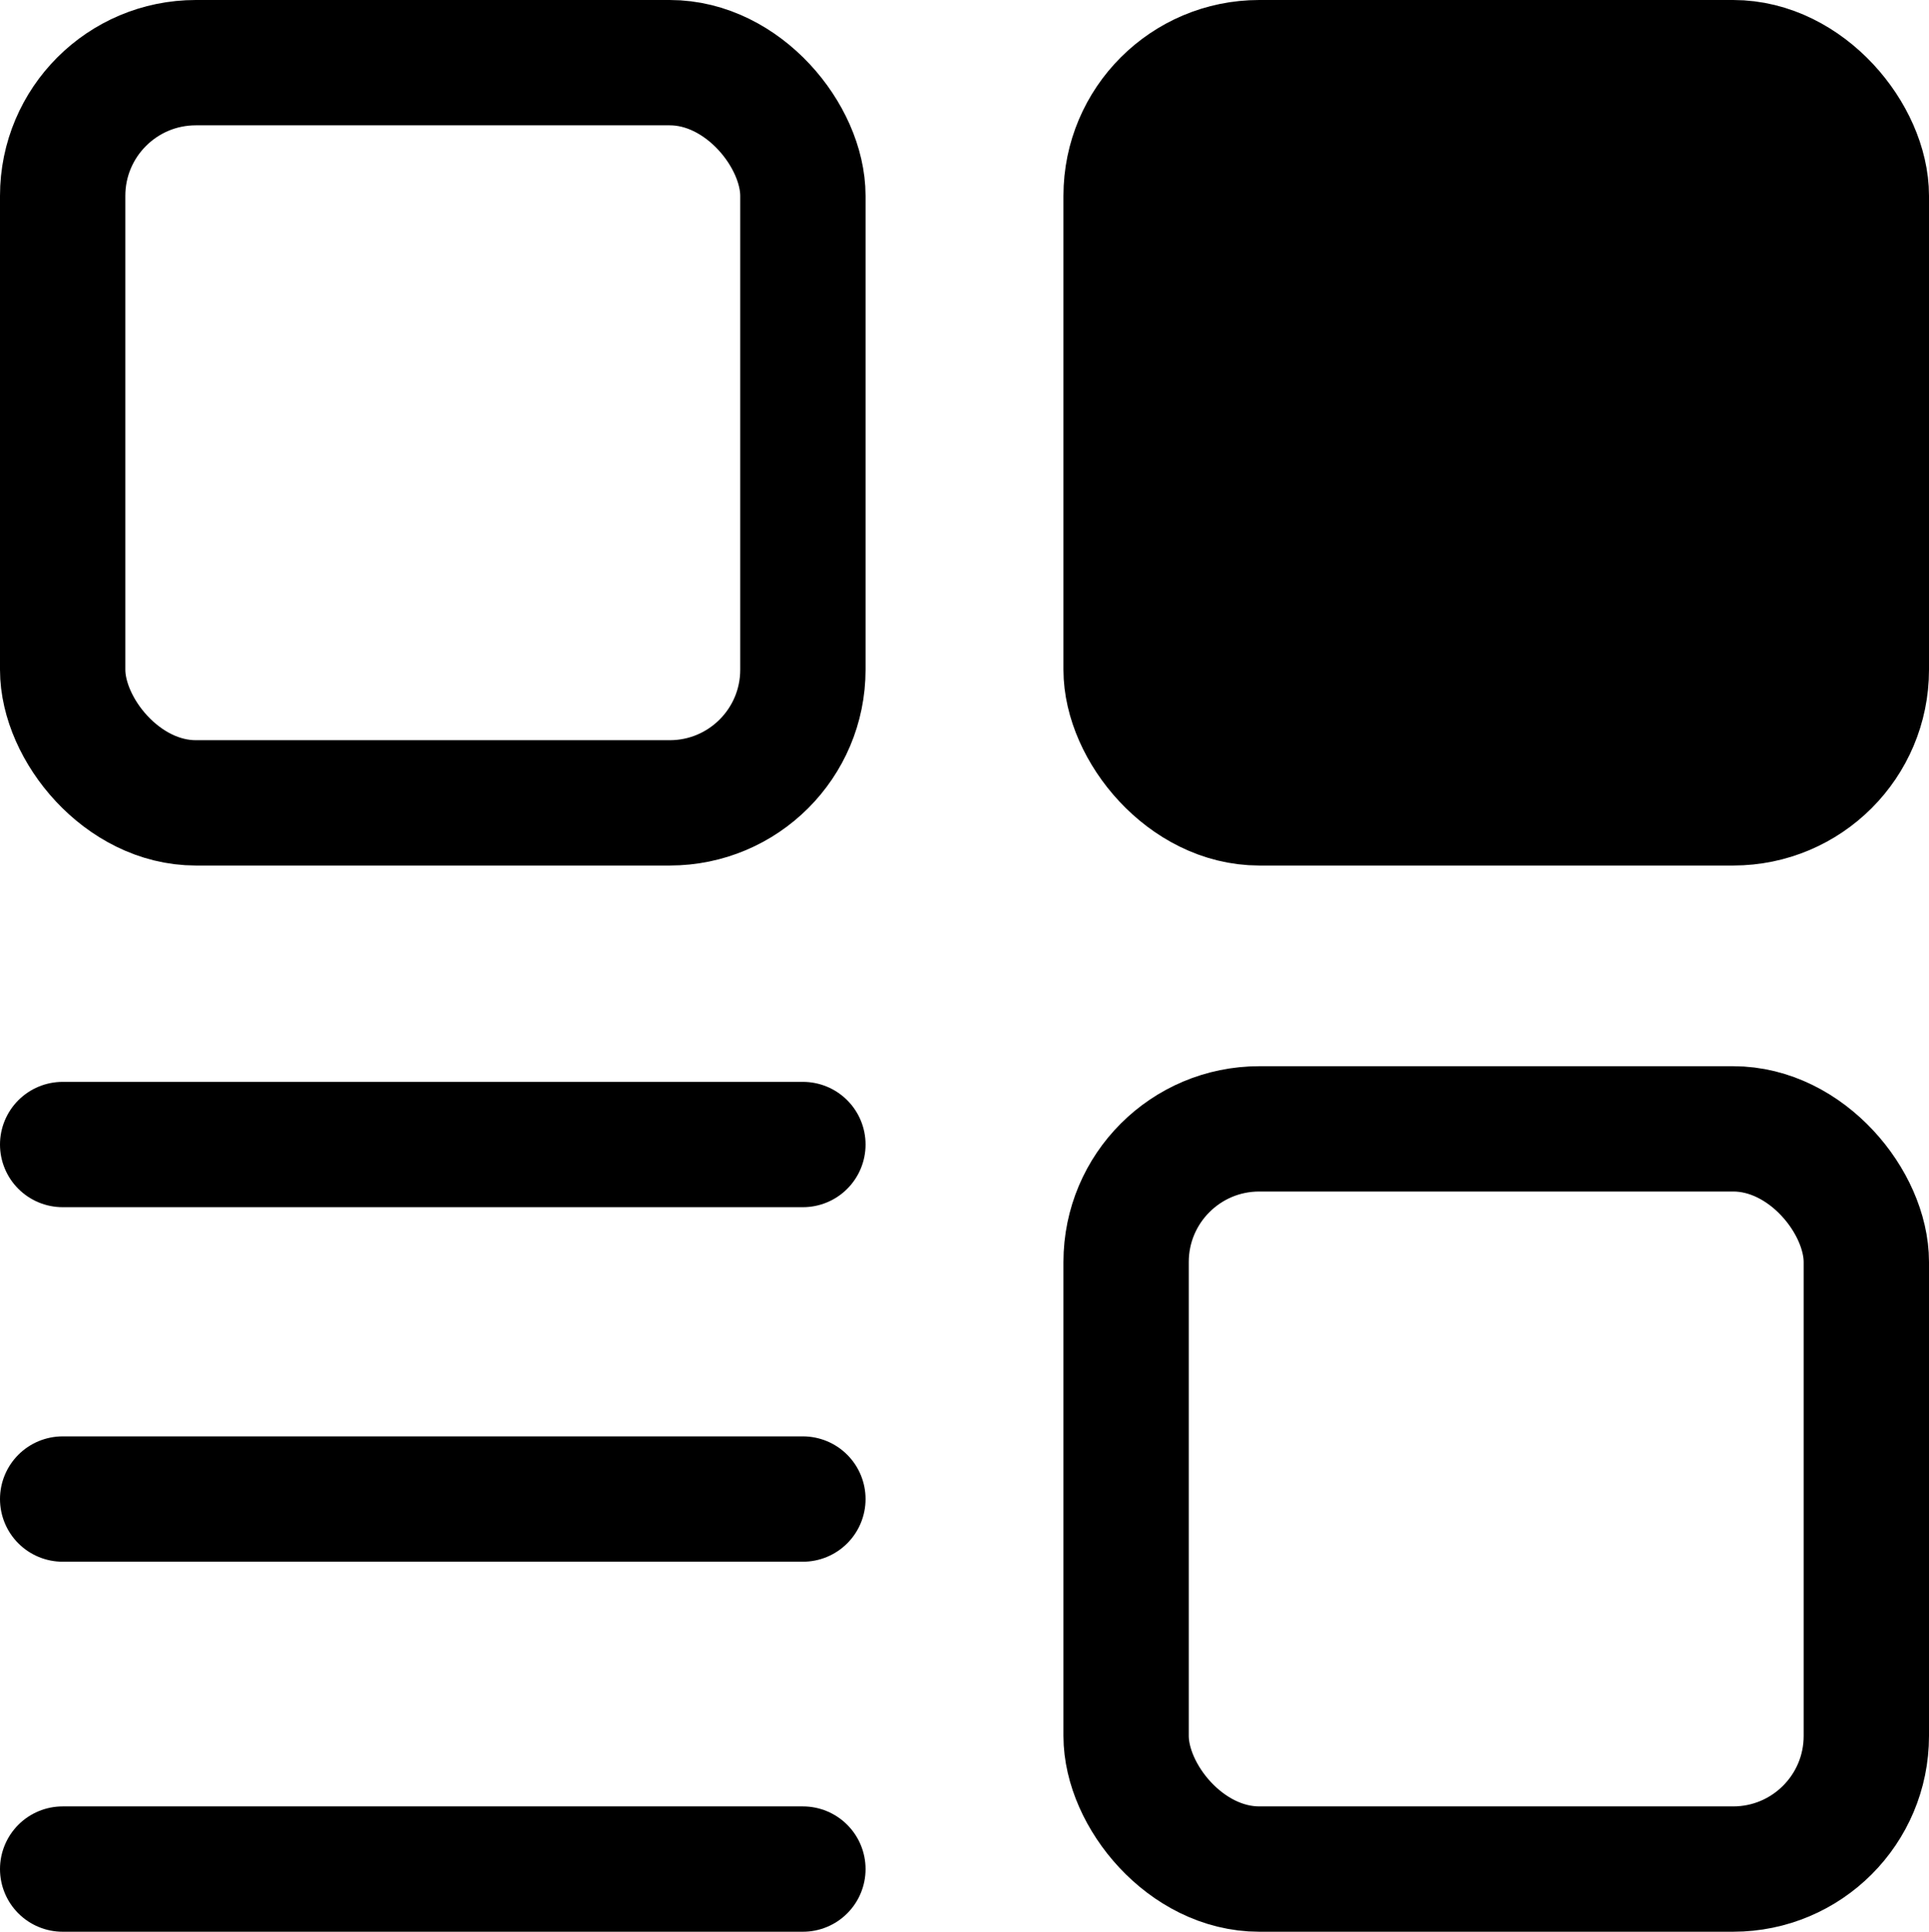
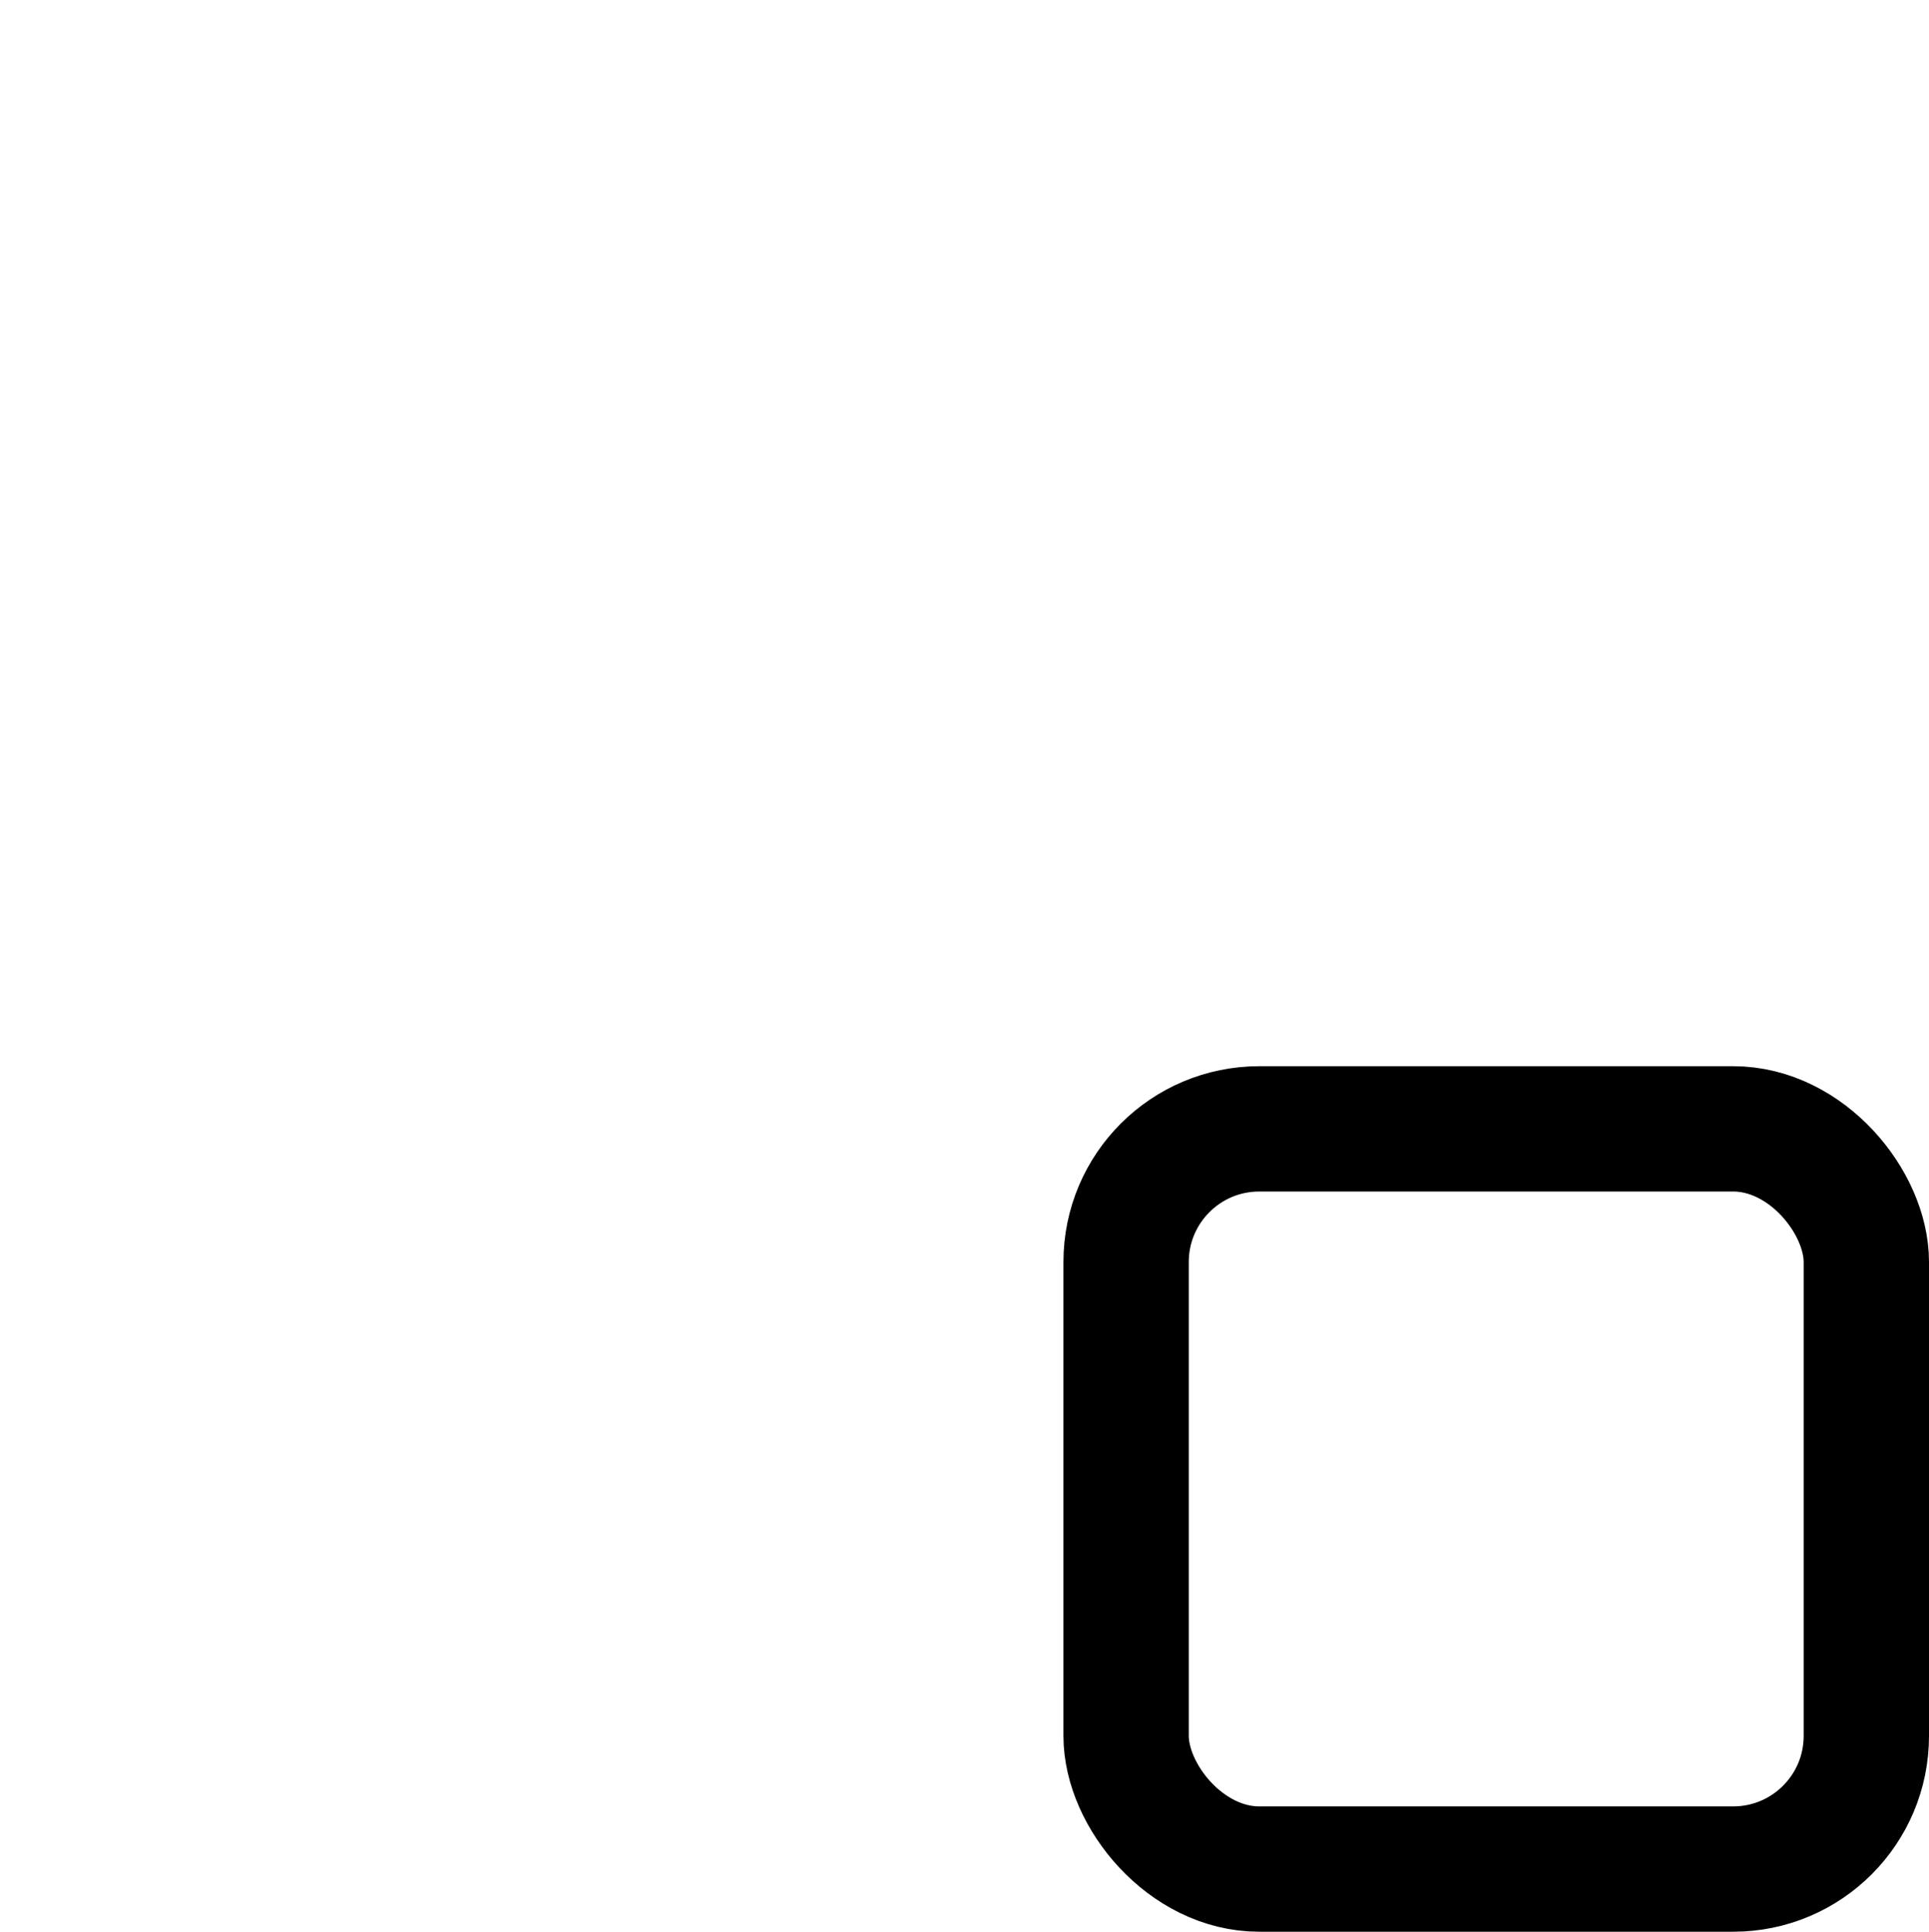
<svg xmlns="http://www.w3.org/2000/svg" viewBox="0 0 123.13 123.31">
  <defs>
    <style>
            .cls-1,.cls-2,.cls-3{fill:none;stroke:#000;stroke-miterlimit:10;stroke-width:8px;}.cls-2{stroke-linecap:round;}.cls-3{fill:black}
        </style>
  </defs>
  <g id="Calque_2" data-name="Calque 2">
    <g id="Calque_1-2" data-name="Calque 1">
-       <rect class="cls-1" x="4" y="4" width="47.25" height="47.25" rx="8.5" />
-       <rect class="cls-3" x="71.88" y="4" width="47.25" height="47.25" rx="8.5" />
      <rect class="cls-1" x="71.88" y="72.06" width="47.25" height="47.25" rx="8.5" />
-       <line class="cls-2" x1="4" y1="73.06" x2="51.25" y2="73.06" />
-       <line class="cls-2" x1="4" y1="95.69" x2="51.25" y2="95.69" />
-       <line class="cls-2" x1="4" y1="119.31" x2="51.25" y2="119.31" />
    </g>
  </g>
</svg>